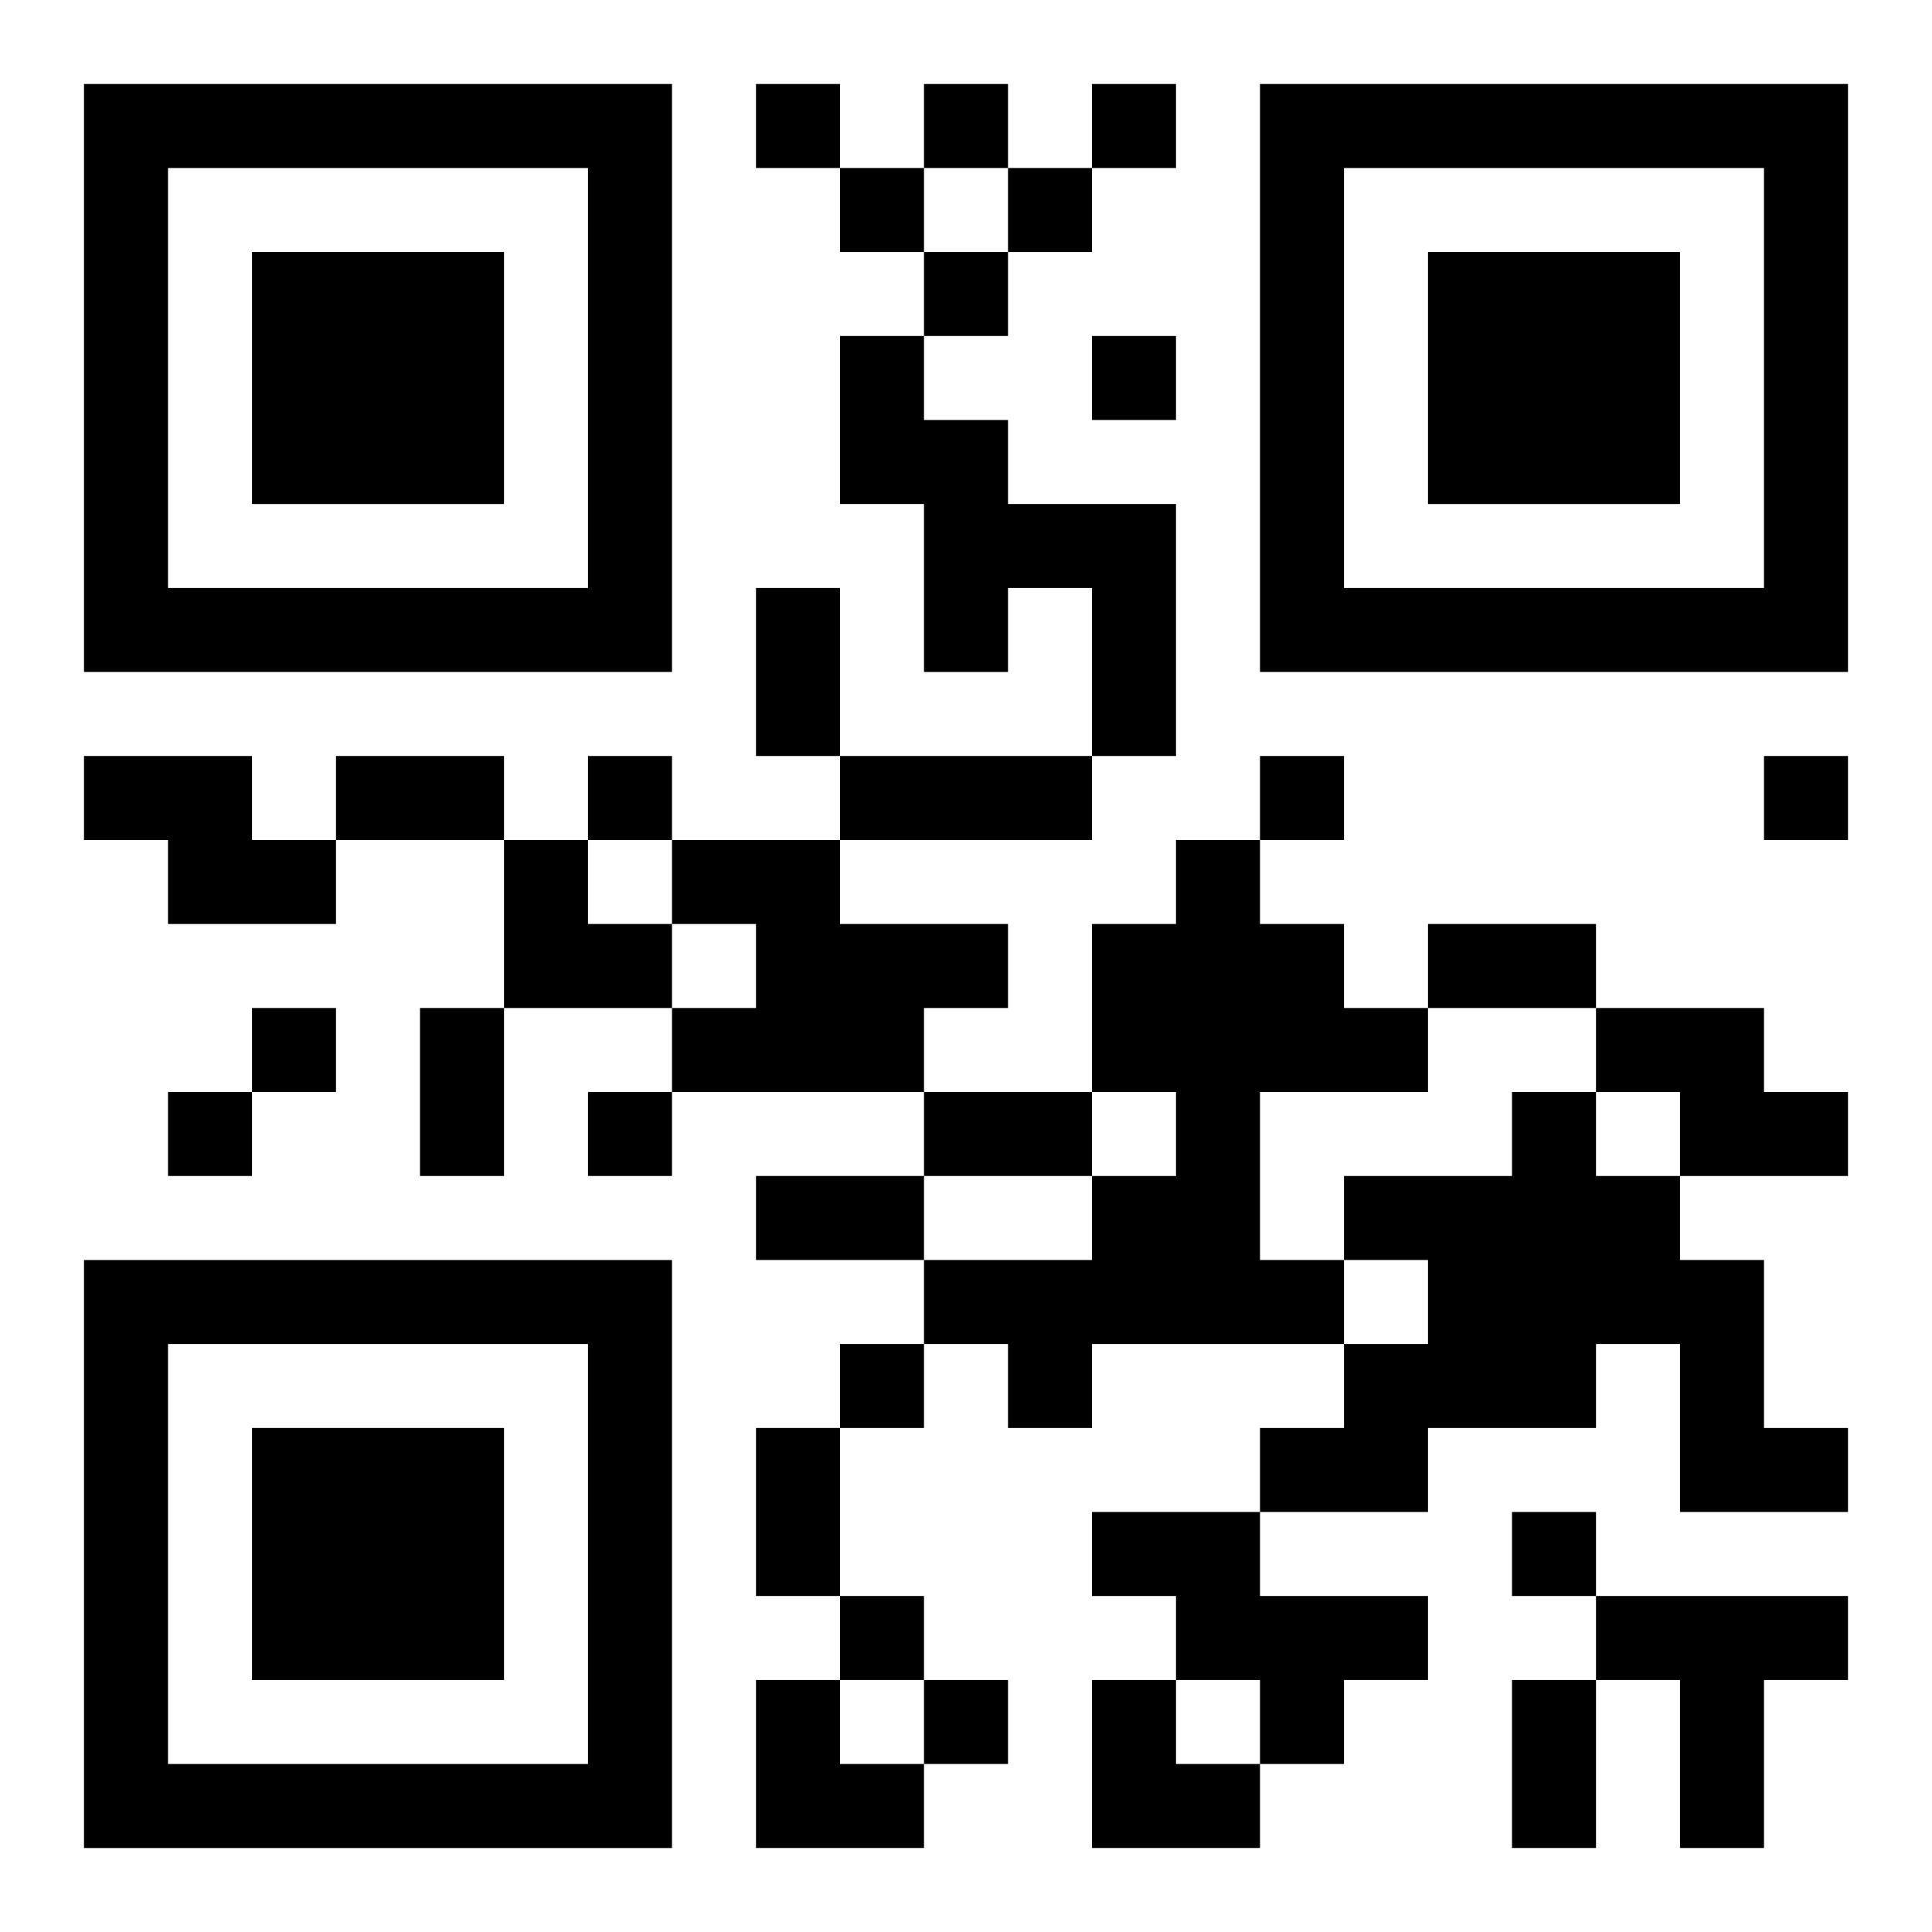
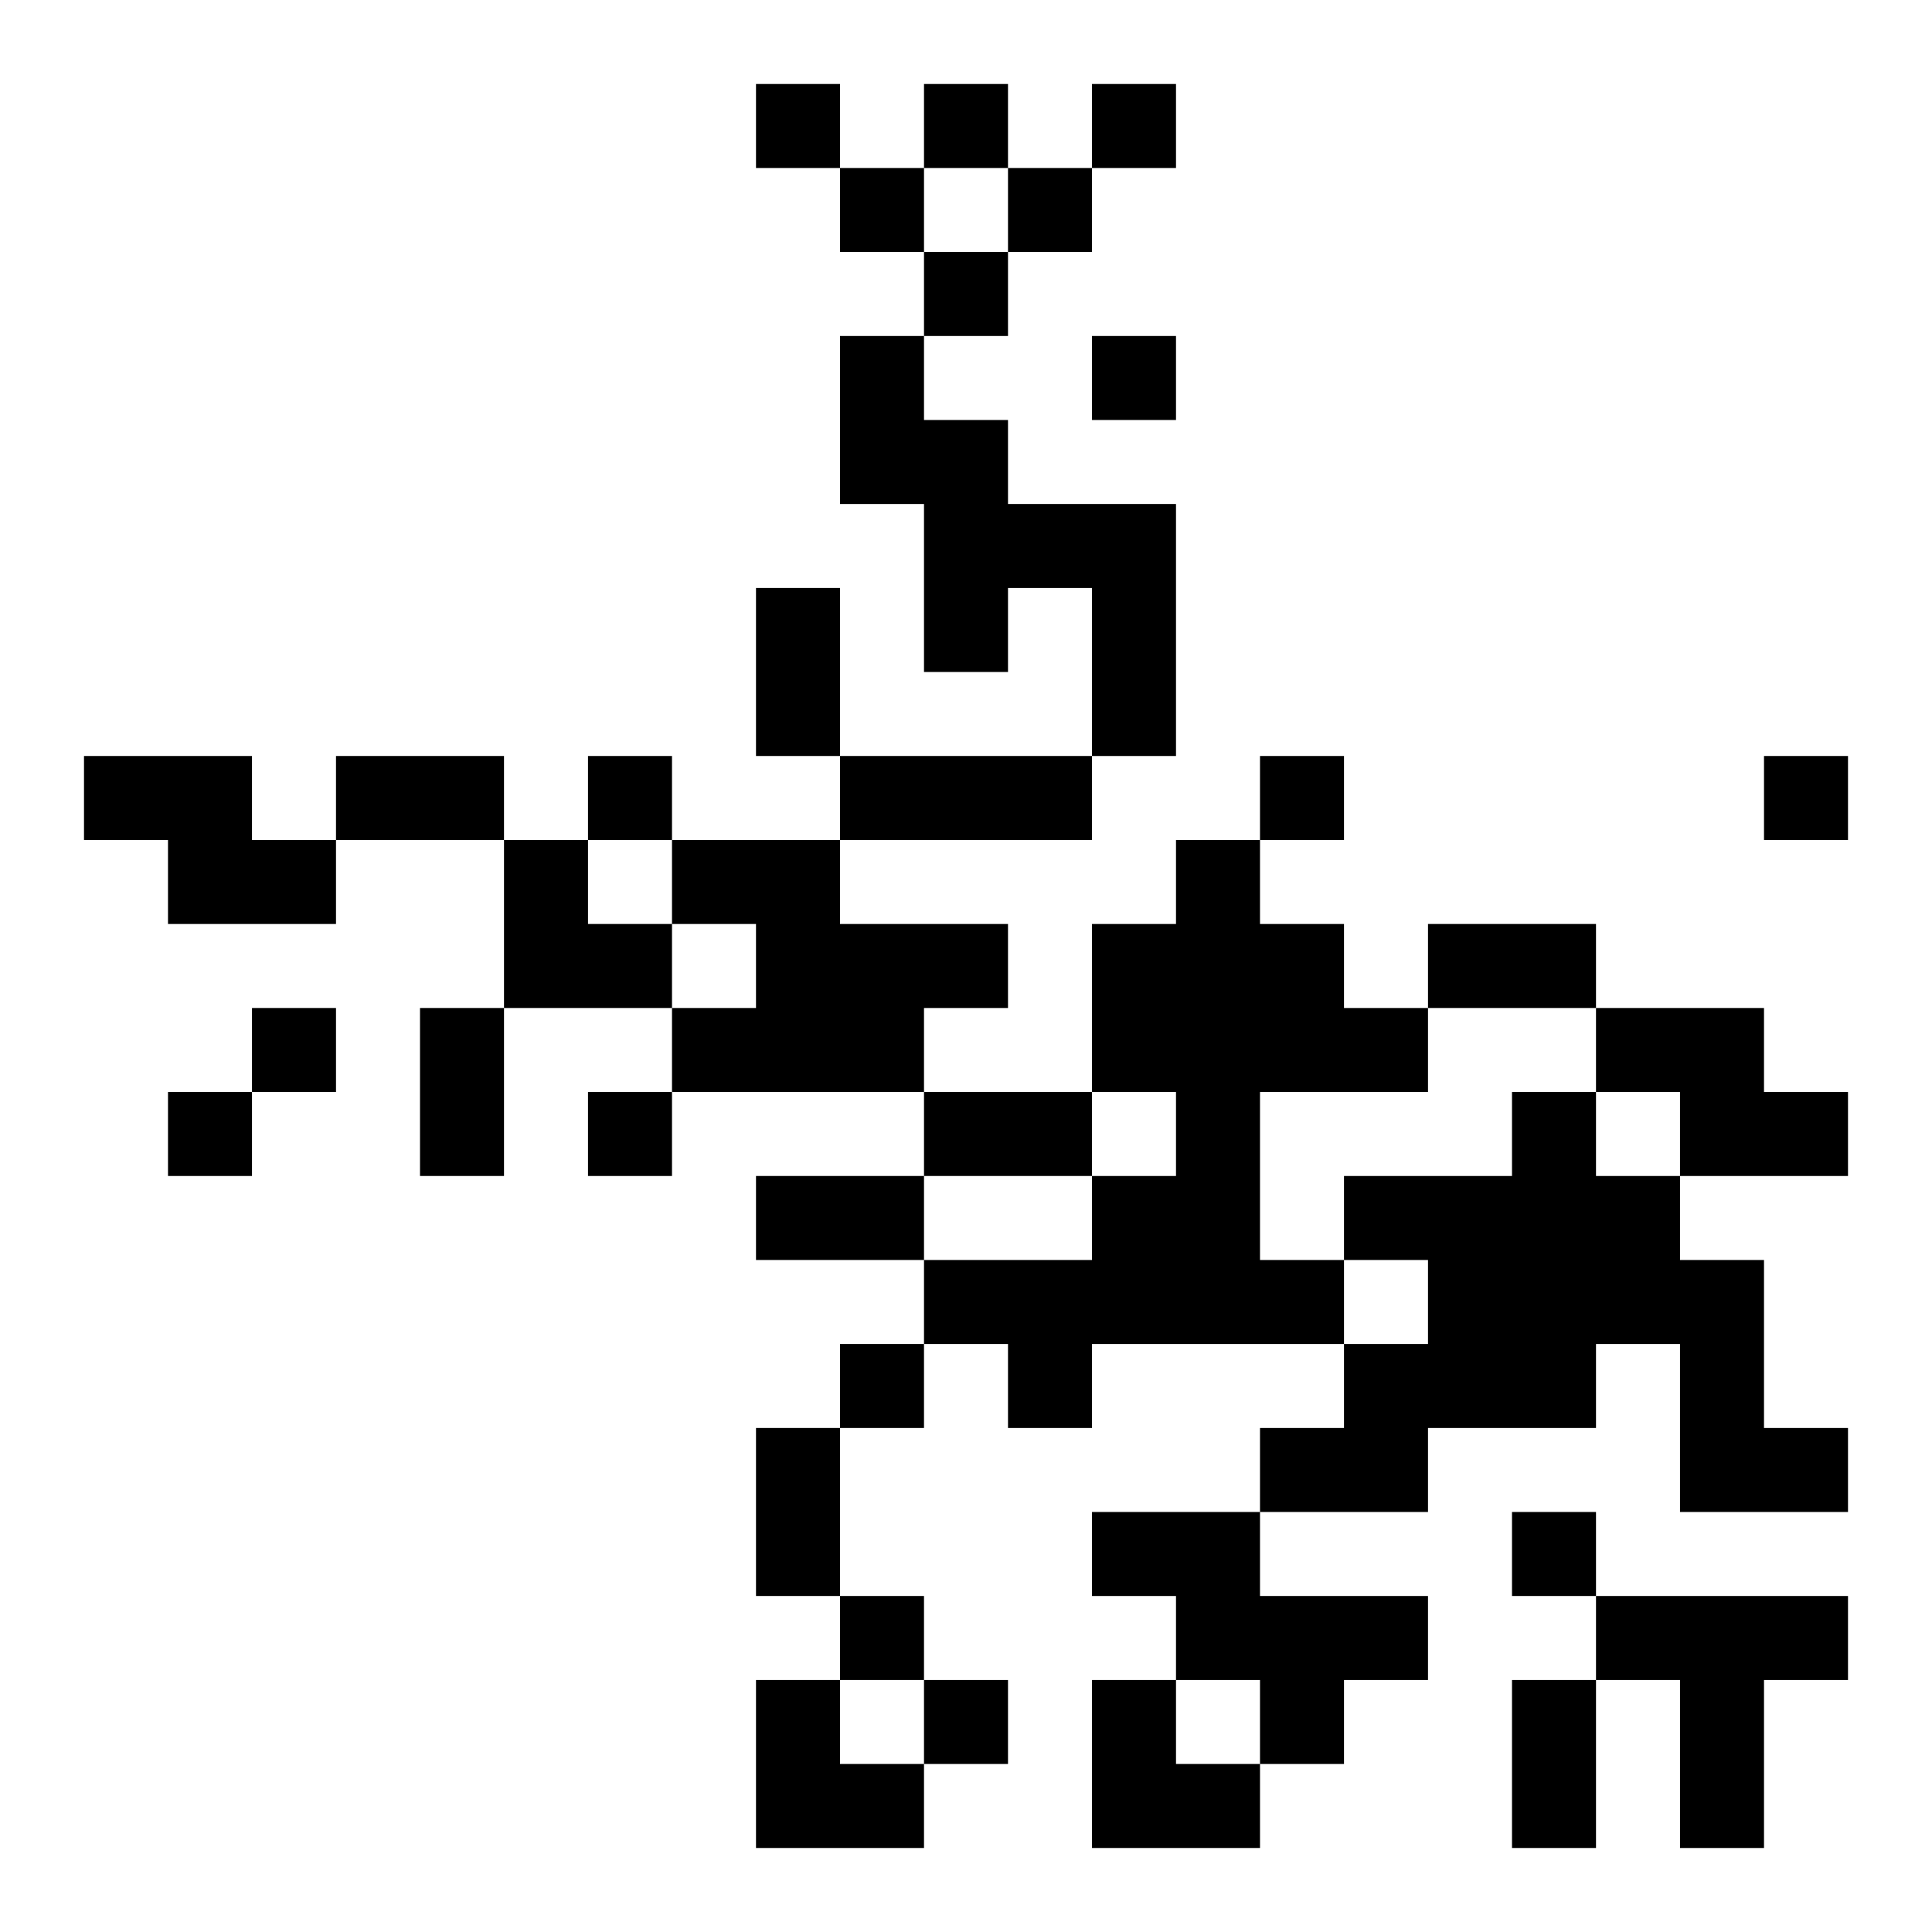
<svg xmlns="http://www.w3.org/2000/svg" xmlns:xlink="http://www.w3.org/1999/xlink" width="250" height="250" baseProfile="full" version="1.1" viewBox="-1 -1 23 23">
  <symbol id="a">
-     <path d="m0 7v7h7v-7h-7zm1 1h5v5h-5v-5zm1 1v3h3v-3h-3z" />
-   </symbol>
+     </symbol>
  <use y="-7" xlink:href="#a" />
  <use y="7" xlink:href="#a" />
  <use x="14" y="-7" xlink:href="#a" />
  <path d="m9 3h1v1h1v1h2v3h-1v-2h-1v1h-1v-2h-1v-2m-9 5h2v1h1v1h-2v-1h-1v-1m7 1h2v1h2v1h-1v1h-3v-1h1v-1h-1v-1m6 0h1v1h1v1h1v1h-2v2h1v1h-3v1h-1v-1h-1v-1h2v-1h1v-1h-1v-2h1v-1m5 2h2v1h1v1h-2v-1h-1v-1m-1 1h1v1h1v1h1v2h1v1h-2v-2h-1v1h-2v1h-2v-1h1v-1h1v-1h-1v-1h2v-1m-5 5h2v1h2v1h-1v1h-1v-1h-1v-1h-1v-1m6 1h3v1h-1v2h-1v-2h-1v-1m-10-18v1h1v-1h-1m2 0v1h1v-1h-1m2 0v1h1v-1h-1m-3 1v1h1v-1h-1m2 0v1h1v-1h-1m-1 1v1h1v-1h-1m2 1v1h1v-1h-1m-6 5v1h1v-1h-1m8 0v1h1v-1h-1m6 0v1h1v-1h-1m-18 3v1h1v-1h-1m-1 1v1h1v-1h-1m5 0v1h1v-1h-1m3 3v1h1v-1h-1m8 2v1h1v-1h-1m-8 1v1h1v-1h-1m1 1v1h1v-1h-1m-2-13h1v2h-1v-2m-5 2h2v1h-2v-1m6 0h3v1h-3v-1m7 2h2v1h-2v-1m-12 1h1v2h-1v-2m6 1h2v1h-2v-1m-2 1h2v1h-2v-1m0 3h1v2h-1v-2m9 3h1v2h-1v-2m-12-10h1v1h1v1h-2zm3 10h1v1h1v1h-2zm4 0h1v1h1v1h-2z" />
</svg>